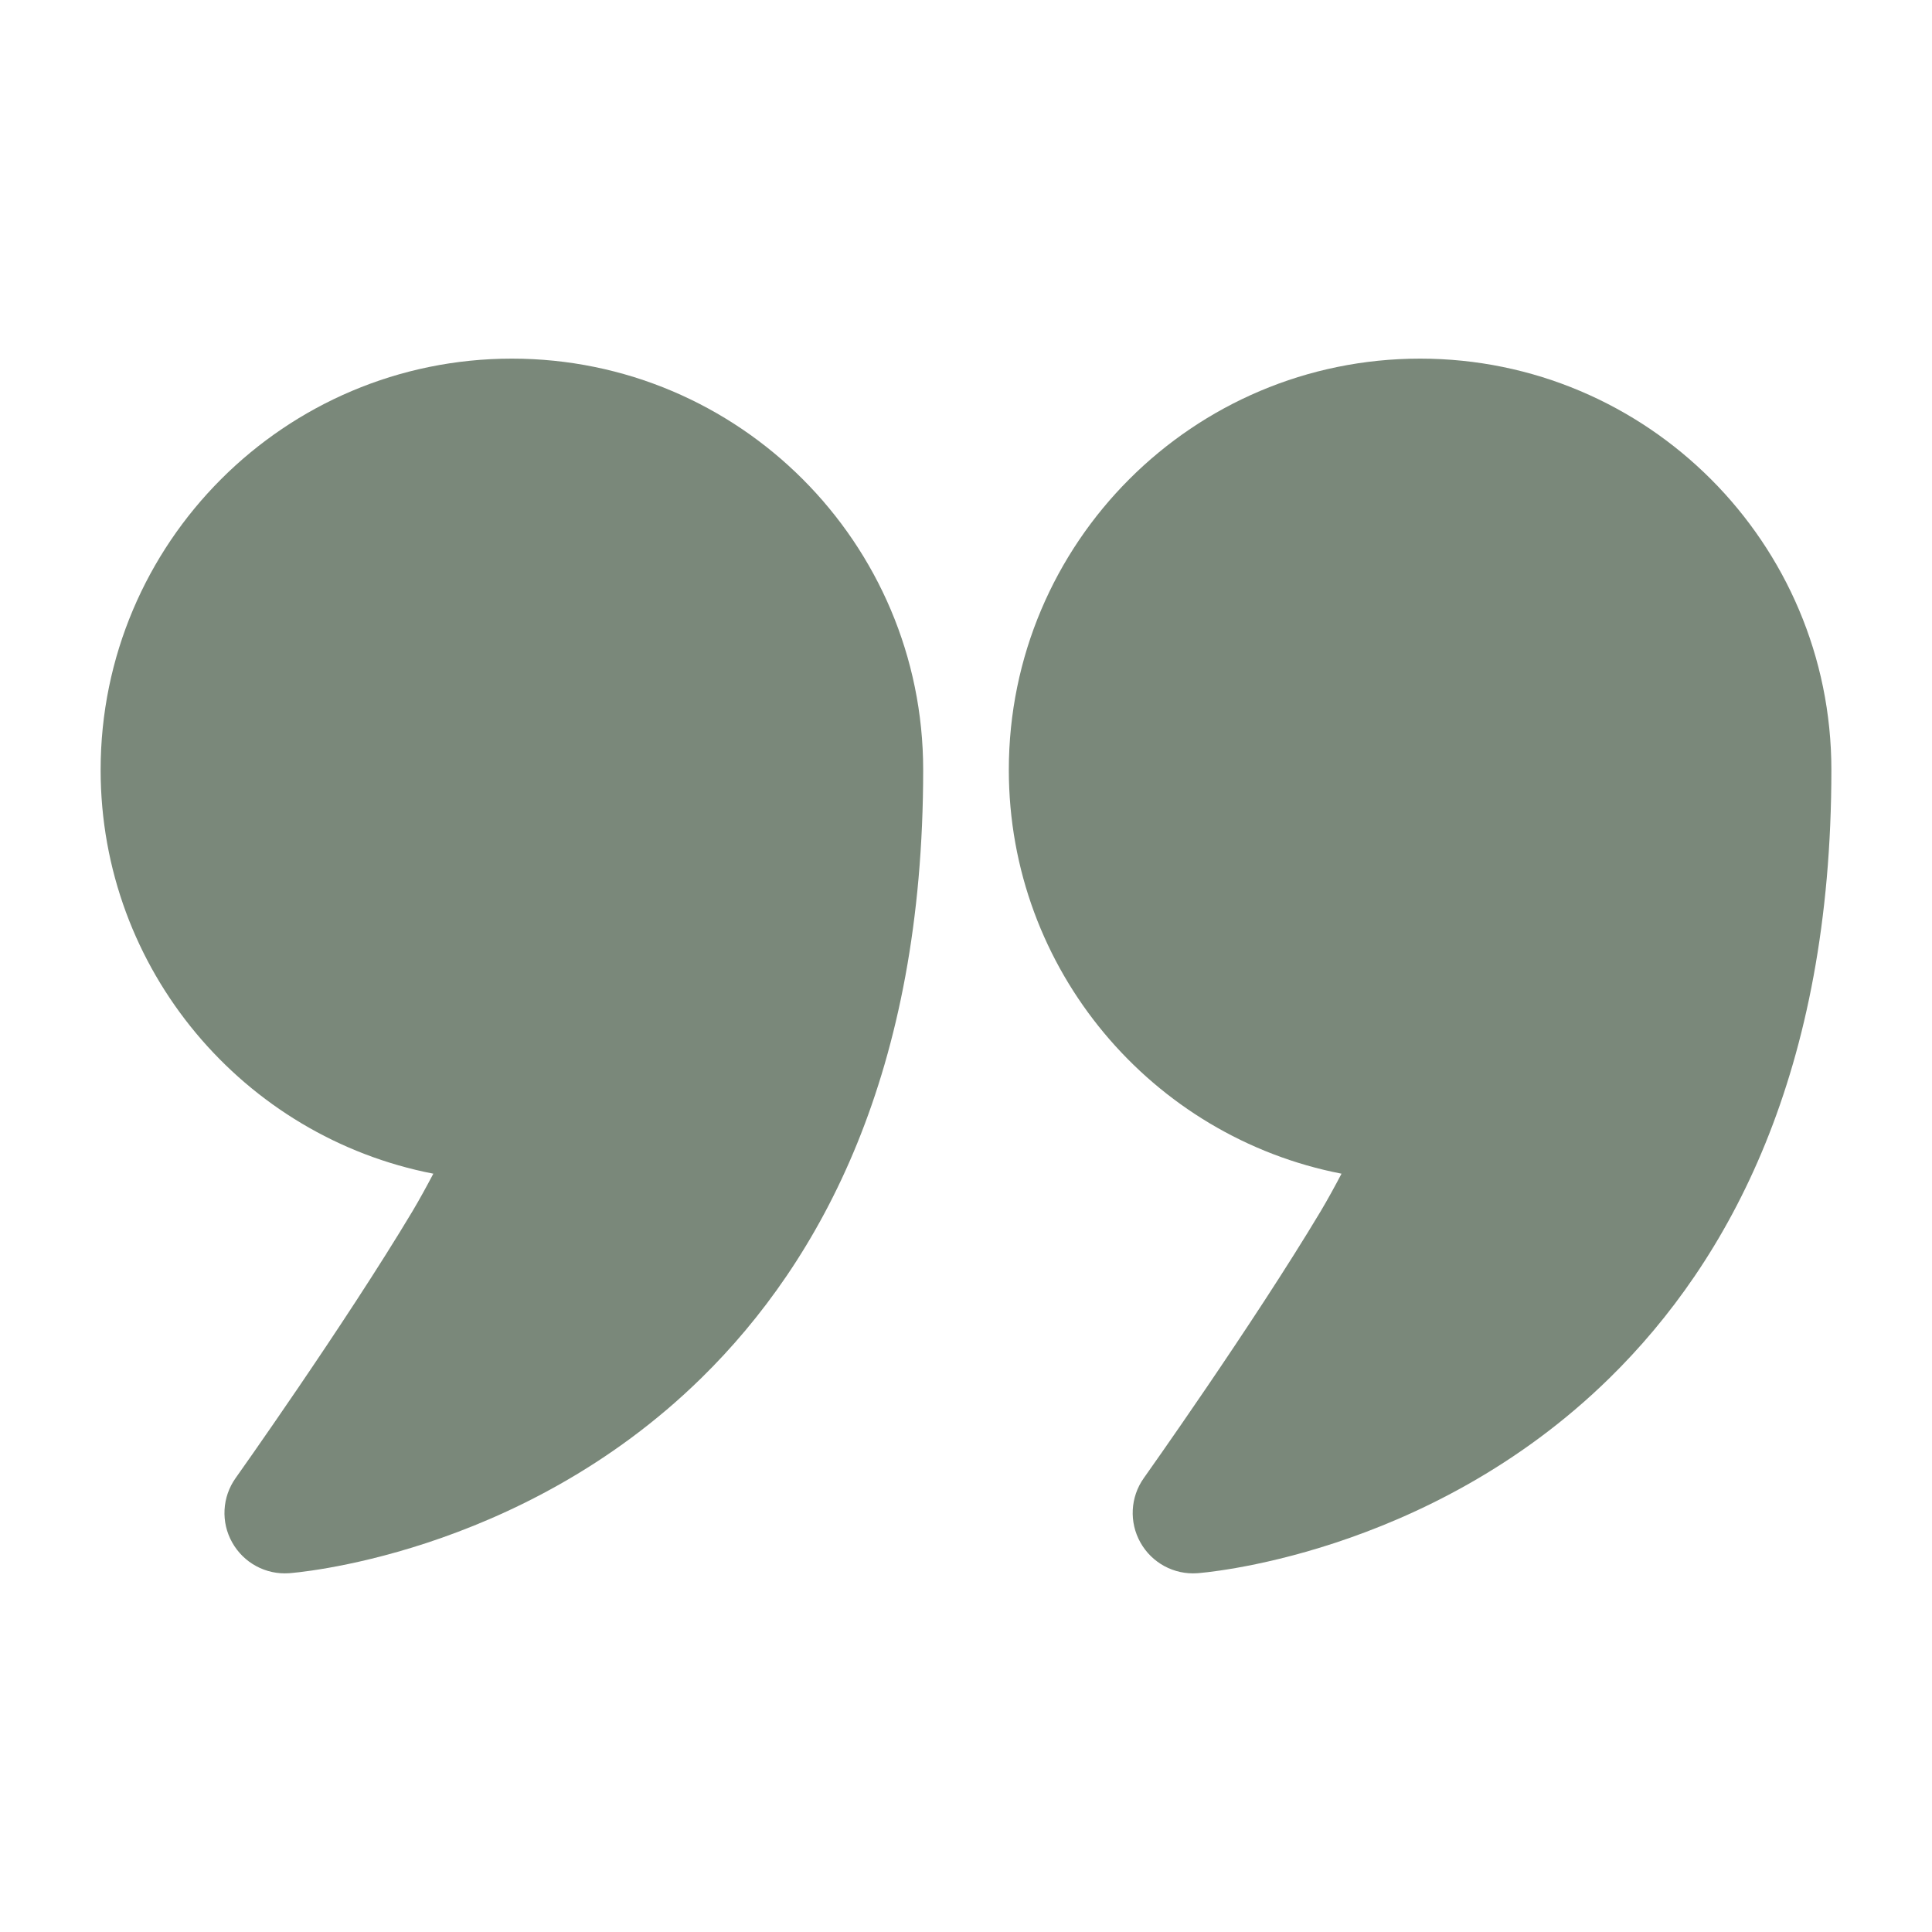
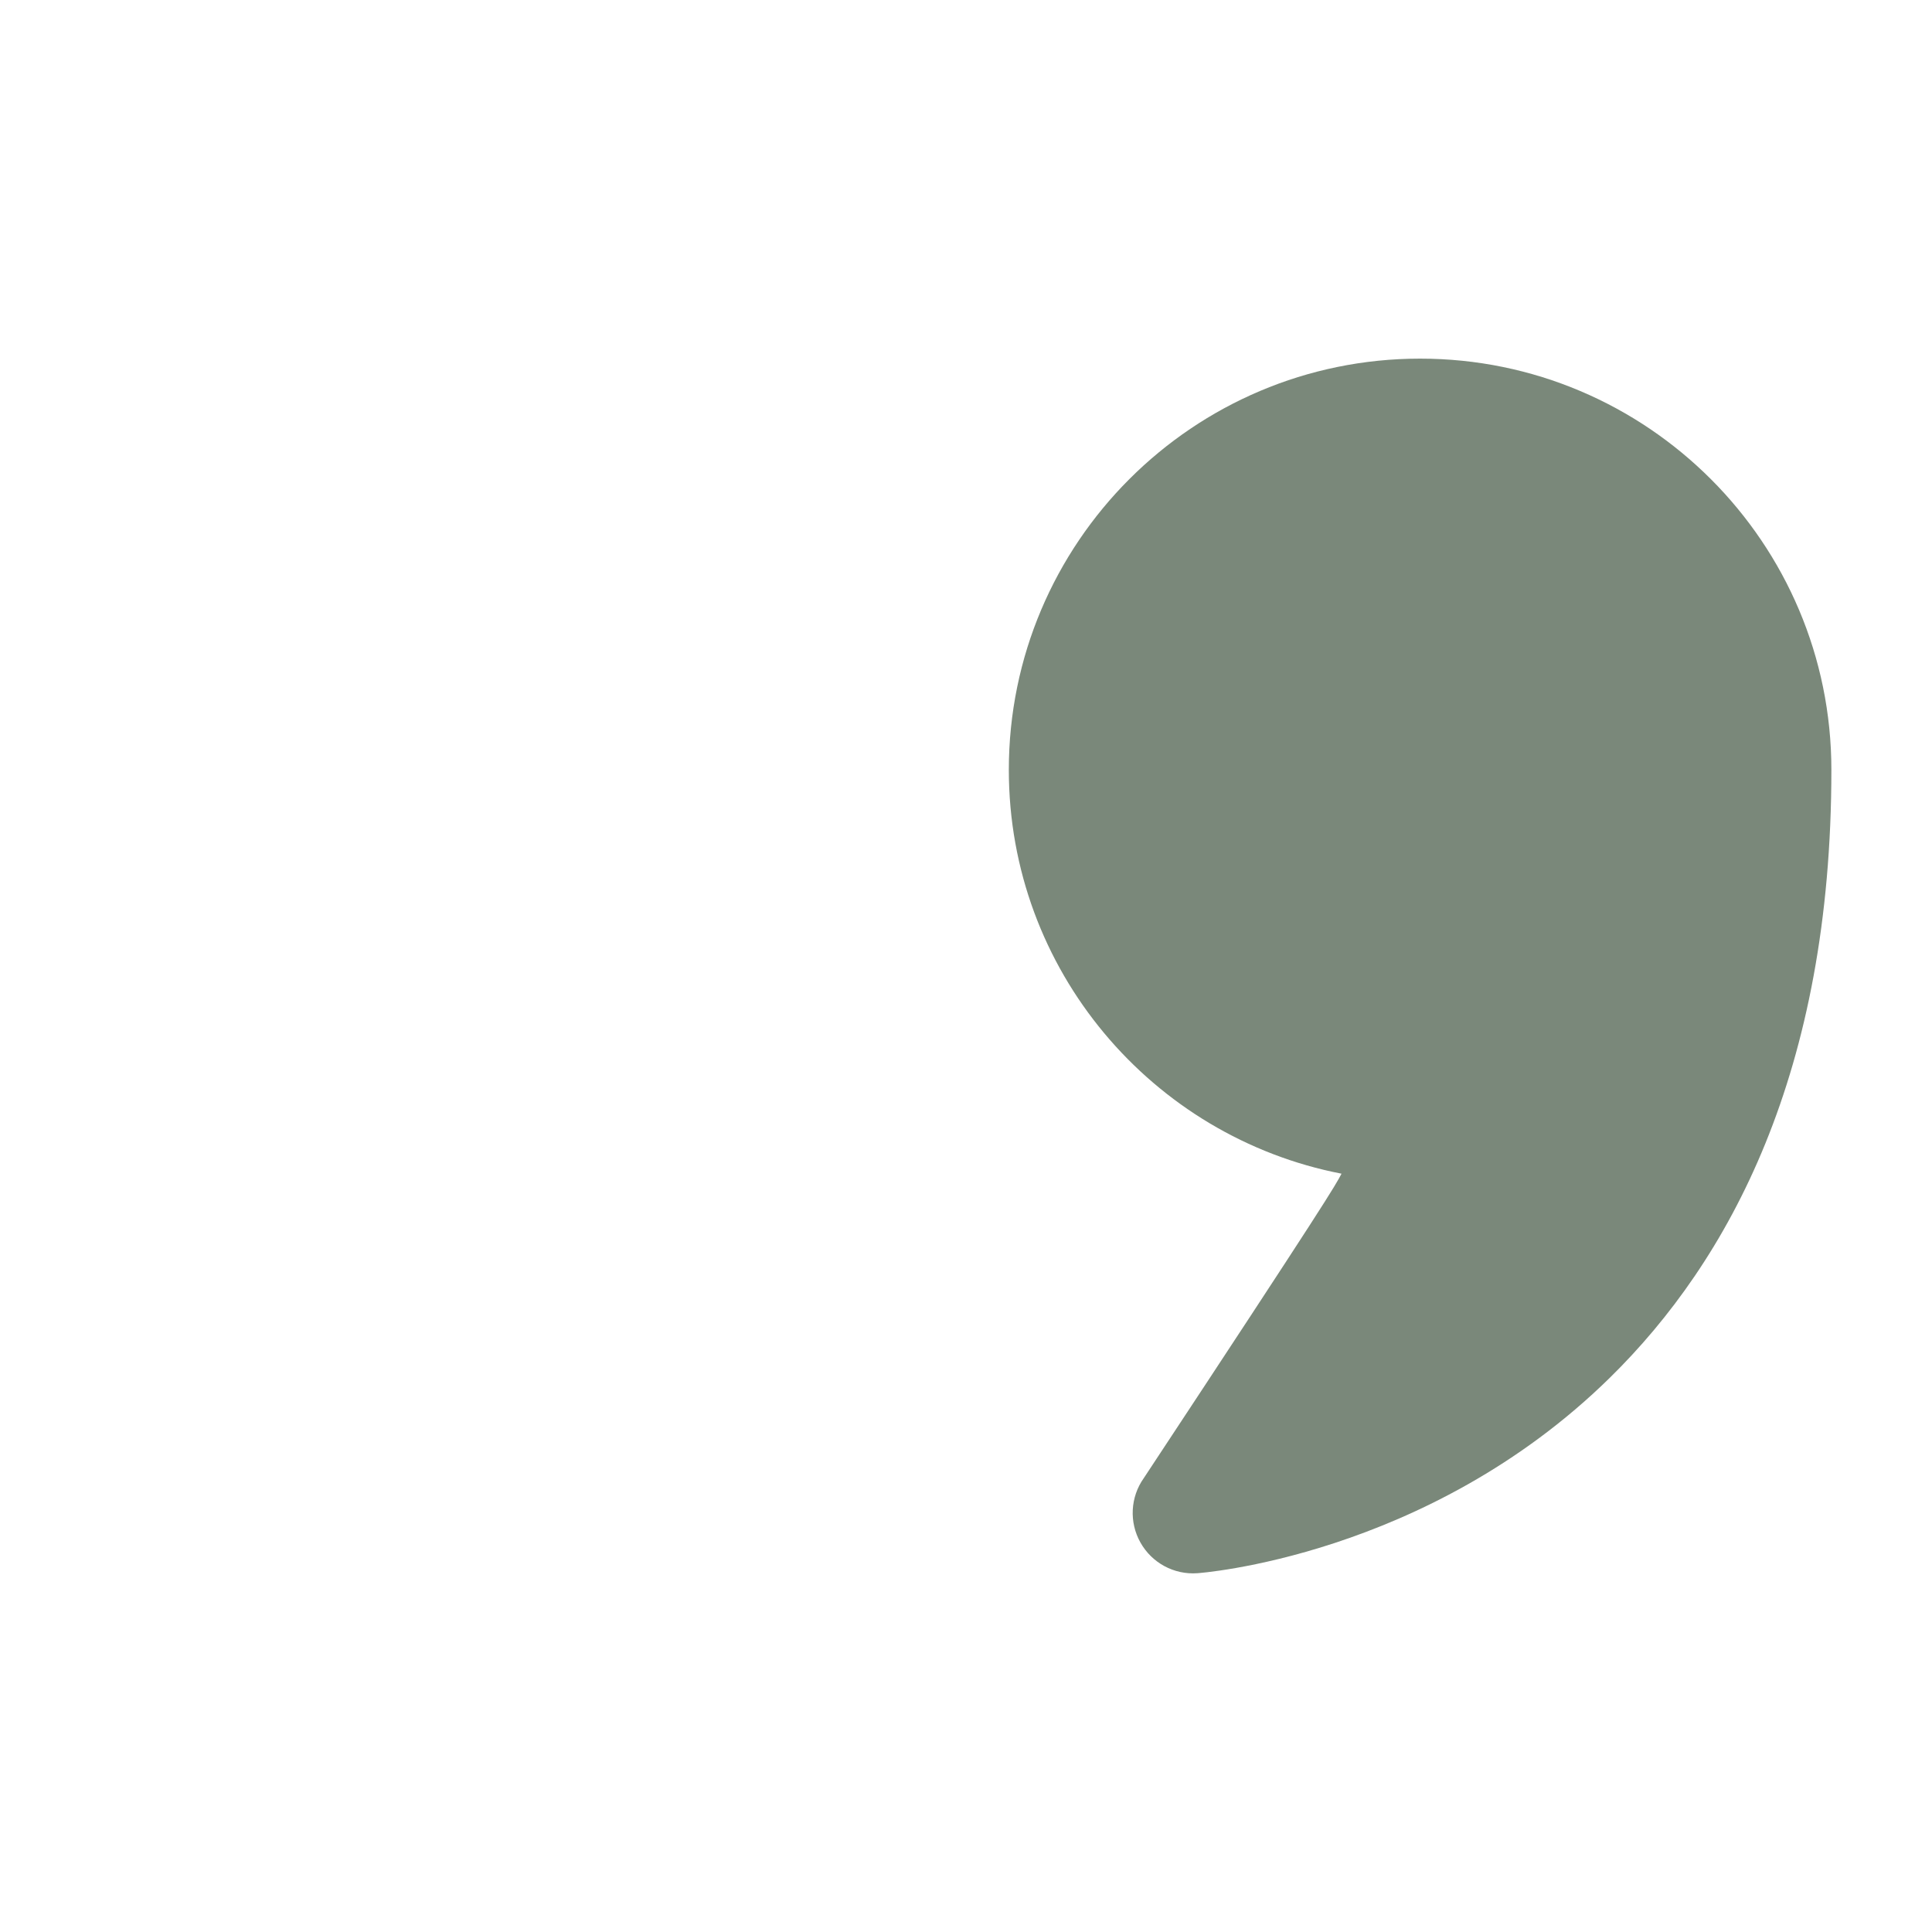
<svg xmlns="http://www.w3.org/2000/svg" width="283" height="283" viewBox="0 0 283 283" fill="none">
-   <path fill-rule="evenodd" clip-rule="evenodd" d="M63.475 171.922C35.717 166.545 14.74 142.089 14.74 112.775C14.74 79.523 41.731 52.532 74.983 52.532C108.236 52.532 135.227 79.523 135.227 112.775C135.227 157.088 120.299 184.61 102.776 201.814C75.95 228.157 42.356 230.444 42.356 230.444C38.936 230.692 35.694 228.935 34.019 225.952C32.333 222.98 32.533 219.289 34.514 216.507C34.514 216.507 50.48 194.032 60.432 177.405C61.47 175.66 62.52 173.738 63.475 171.922Z" fill="#7A887A" />
-   <path fill-rule="evenodd" clip-rule="evenodd" d="M196.508 171.922C168.751 166.545 147.773 142.089 147.773 112.775C147.773 79.523 174.765 52.532 208.017 52.532C241.27 52.532 268.261 79.523 268.261 112.775C268.261 157.088 253.332 184.61 235.81 201.814C208.984 228.157 175.39 230.444 175.39 230.444C171.97 230.692 168.727 228.935 167.053 225.952C165.378 222.98 165.567 219.289 167.548 216.507C167.548 216.507 183.514 194.032 193.466 177.405C194.504 175.66 195.553 173.738 196.508 171.922Z" fill="#7A887A" />
+   <path fill-rule="evenodd" clip-rule="evenodd" d="M196.508 171.922C168.751 166.545 147.773 142.089 147.773 112.775C147.773 79.523 174.765 52.532 208.017 52.532C241.27 52.532 268.261 79.523 268.261 112.775C268.261 157.088 253.332 184.61 235.81 201.814C208.984 228.157 175.39 230.444 175.39 230.444C171.97 230.692 168.727 228.935 167.053 225.952C165.378 222.98 165.567 219.289 167.548 216.507C194.504 175.66 195.553 173.738 196.508 171.922Z" fill="#7A887A" />
</svg>